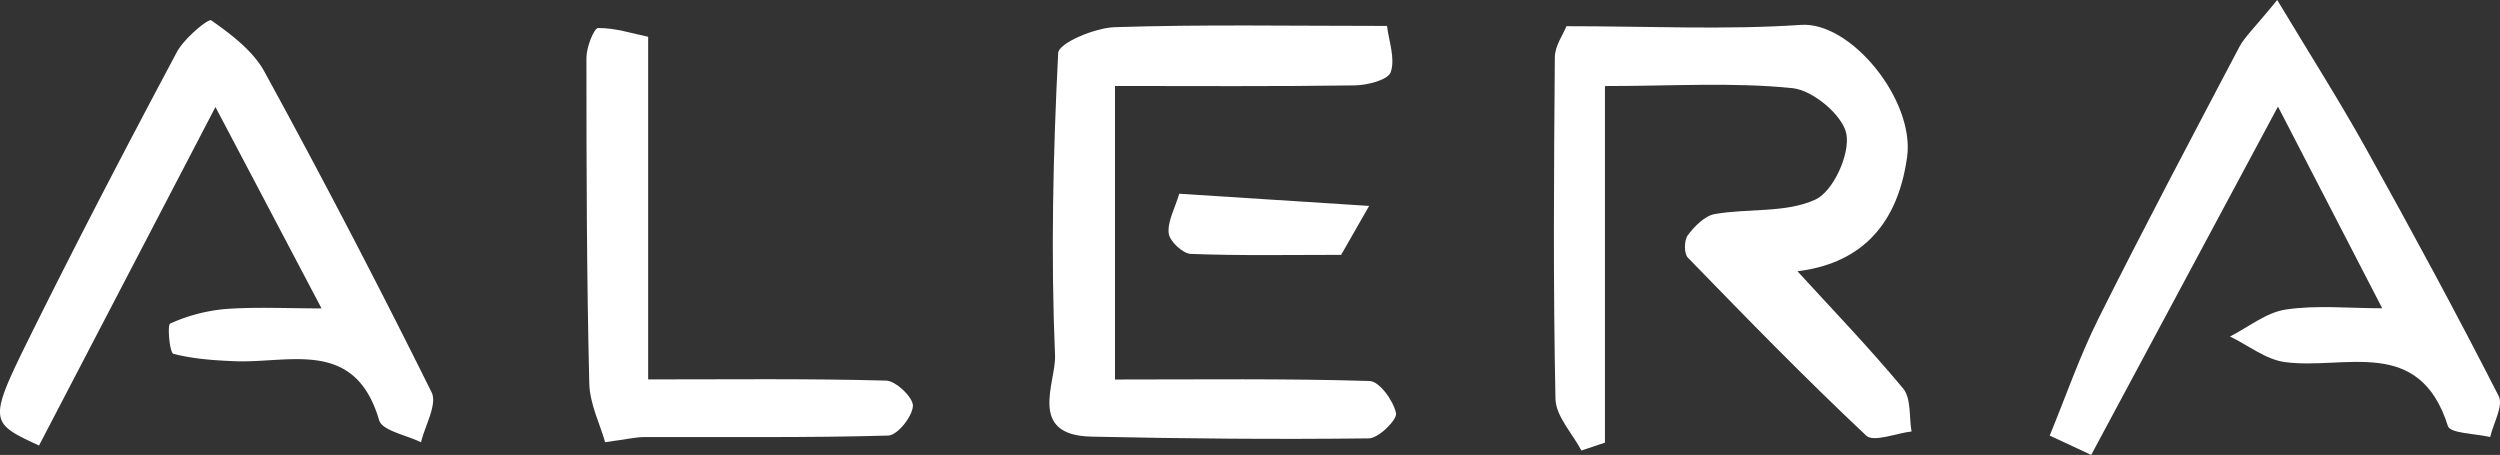
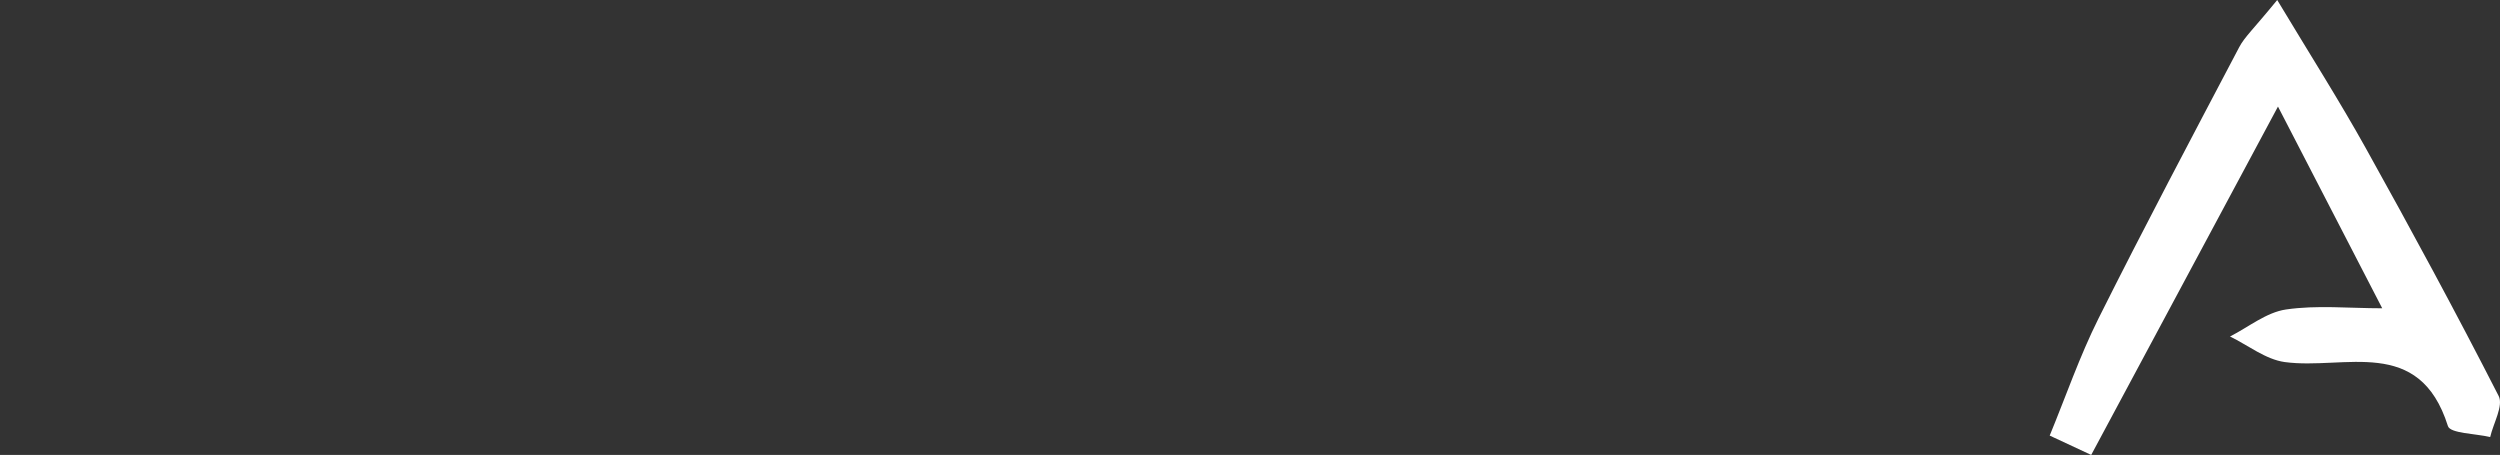
<svg xmlns="http://www.w3.org/2000/svg" id="Livello_1" data-name="Livello 1" width="946.53" height="172.25" viewBox="0 0 946.53 172.25">
  <rect x="0" y="0" width="946.53" height="172.25" fill="#333333" stroke="none" />
  <g>
-     <path d="M634,32.58v135l-8.91,3c-3.43-6.52-9.68-13-9.82-19.57-.89-43.09-.6-86.21-.24-129.31,0-4.29,3.13-8.56,4.39-11.78,31.56,0,60.3,1.43,88.81-.5,19-1.3,43.18,28.66,40.17,50.06C744.54,87.14,729,100,706.89,102.7c12.28,13.45,26.71,28.42,40,44.37,3.1,3.74,2.23,10.77,3.19,16.29-5.86.67-14.37,4.18-17.15,1.57-23.18-21.77-45.38-44.58-67.55-67.4-1.49-1.53-1.42-6.62,0-8.49,2.56-3.38,6.38-7.31,10.2-8,12.73-2.21,27-.34,38.1-5.48,6.75-3.12,13.12-17.09,11.75-24.76-1.27-7.07-12.66-16.62-20.39-17.42C682.59,31.07,659.78,32.58,634,32.58Z" transform="translate(-26.35)" fill="#fff" />
    <path d="M802.39,164.92c6.09-14.8,11.32-30,18.46-44.31,17.24-34.49,35.3-68.56,53.26-102.69,2-3.86,5.51-7,14.42-17.92C901,20.74,912.09,38.17,922.12,56.19c17.25,31,34.13,62.16,50.25,93.73,1.88,3.68-2,10.3-3.21,15.55-5.55-1.32-15.16-1.36-16-4.16-10.86-34.42-39.18-21.16-61.79-24.23-7.21-1-13.83-6.33-20.71-9.68,7-3.56,13.76-9.13,21.15-10.22,11.73-1.73,23.91-.46,36.48-.46C915.1,91.24,902,65.87,888.82,40.35L818.1,172.25Z" transform="translate(-26.35)" fill="#fff" />
-     <path d="M41.12,168.68c-19-8.81-19.44-9-2.67-42.83,17.7-35.68,36.13-71,54.87-106.15,2.75-5.16,11.92-12.76,13-12,7.59,5.35,15.82,11.52,20.15,19.45q32.82,60,63.28,121.37c2.25,4.54-2.48,12.54-4,18.94-5.48-2.73-14.69-4.37-15.86-8.37-9.13-31.12-33.75-21.51-54.6-22.33-7.83-.31-15.78-.86-23.29-2.8-1.42-.37-2.37-11-1.2-11.47A65,65,0,0,1,111.66,117c11.7-.85,23.51-.23,36.43-.23-13.66-25.93-26.85-51-40.17-76.25Z" transform="translate(-26.35)" fill="#fff" />
-     <path d="M551.49,9.82c.68,5.66,3.17,12.27,1.43,17.45-1,3-8.86,5-13.67,5.06-30.21.44-60.42.22-90.75.22V143.69c32.63,0,64.54-.41,96.4.56,3.7.11,9,7.43,10,12.16.53,2.48-6.56,9.51-10.27,9.56-35,.42-70.09.1-105.12-.66-24.33-.52-13.28-20.6-13.71-30.71-1.62-38.13-.74-76.42,1.19-114.55.19-3.76,13.85-9.52,21.41-9.76C481.68,9.21,515,9.82,551.49,9.82Z" transform="translate(-26.35)" fill="#fff" />
-     <path d="M271.75,13.93V143.65c30.6,0,60.37-.35,90.12.45,3.71.1,10.32,6.49,10.12,9.63-.25,4.08-5.88,11.08-9.36,11.18-30.76.88-61.56.47-92.34.57-3.19,0-6.38.8-14.83,1.94-1.87-6.65-5.79-14.39-6-22.22-1-41.1-1.08-82.23-1.08-123.35,0-3.94,2.85-11.22,4.42-11.24C259.32,10.56,265.84,12.71,271.75,13.93Z" transform="translate(-26.35)" fill="#fff" />
-     <path d="M534.12,96.49c-19.66,0-38.32.36-56.93-.36-3.05-.12-8-4.8-8.36-7.78-.5-4.5,2.32-9.36,4-15l71.89,4.61Z" transform="translate(-26.35)" fill="#fff" />
  </g>
</svg>